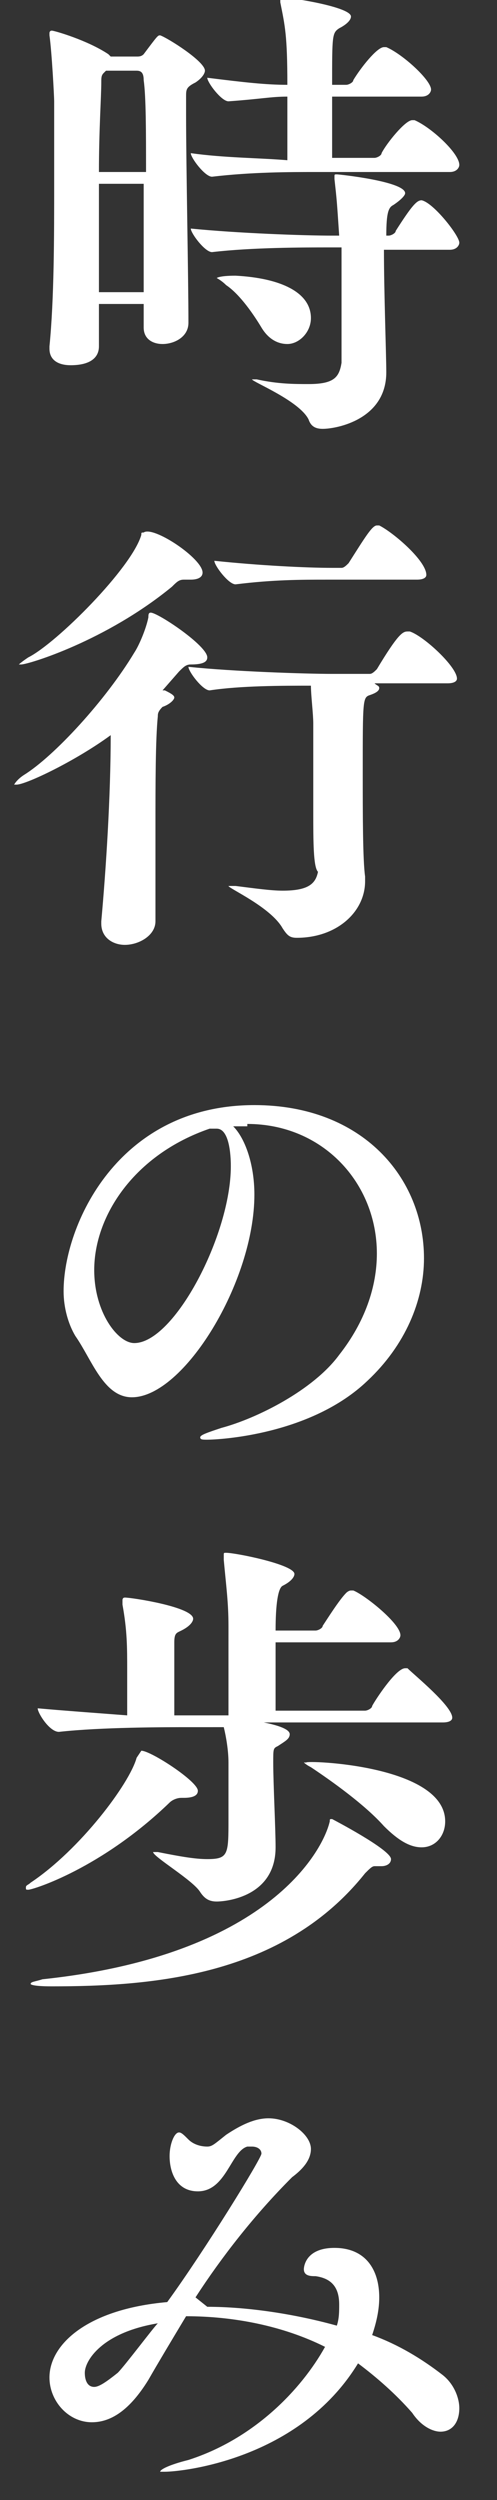
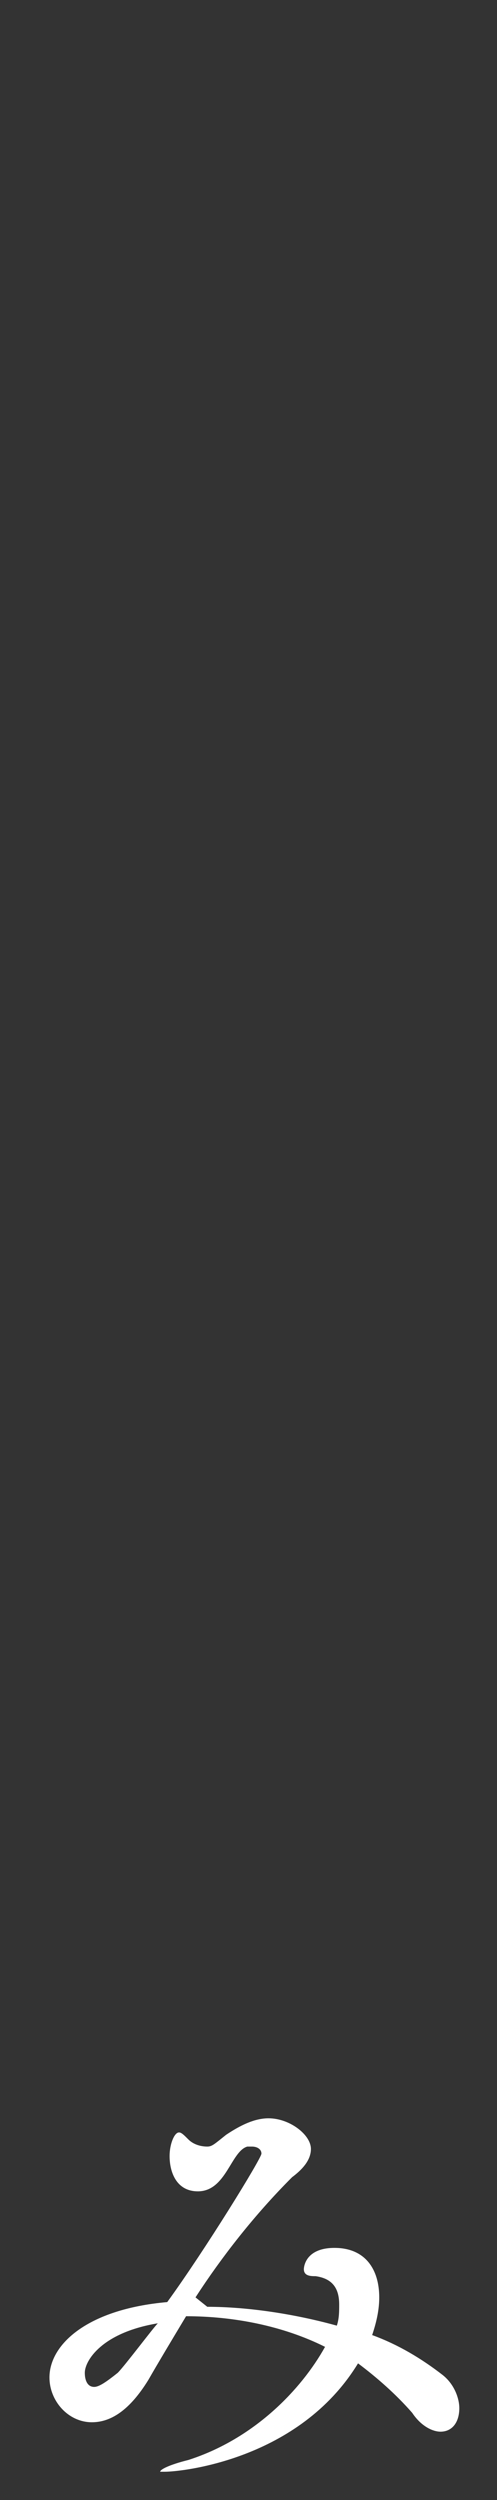
<svg xmlns="http://www.w3.org/2000/svg" version="1.1" id="_レイヤー_1" x="0px" y="0px" viewBox="0 0 21.1 106.1" style="enable-background:new 0 0 21.1 106.1;" xml:space="preserve">
  <rect x="0" y="0" width="21.1" height="106.1" fill="#333333" stroke="none" />
  <style type="text/css">
	.st0{fill:#FFFFFF;}
</style>
  <g>
-     <path class="st0" d="M8.7,3c0,0.1-0.1,0.3-0.4,0.5C7.9,3.7,7.9,3.8,7.9,4.1v0.8c0,2.1,0.1,6.9,0.1,8.8v0c0,0.6-0.6,0.9-1.1,0.9   c-0.4,0-0.8-0.2-0.8-0.7v0c0-0.3,0-0.6,0-1H4.2c0,0.7,0,1.3,0,1.8S3.8,15.5,3,15.5c-0.5,0-0.9-0.2-0.9-0.7v-0.1   c0.2-2,0.2-4.7,0.2-6.9c0-1.6,0-2.9,0-3.5c0-0.2-0.1-2.1-0.2-2.8c0,0,0-0.1,0-0.1c0,0,0-0.1,0.1-0.1c0.1,0,1.5,0.4,2.4,1l0.1,0.1   h1.1c0.1,0,0.2,0,0.3-0.1c0.6-0.8,0.6-0.8,0.7-0.8C7.1,1.6,8.7,2.6,8.7,3L8.7,3z M6.1,3.4C6.1,3.1,6,3,5.8,3H4.5L4.4,3.1   C4.3,3.2,4.3,3.3,4.3,3.5c0,0.6-0.1,2-0.1,3.8h2C6.2,5.6,6.2,4.1,6.1,3.4z M4.2,7.8c0,1.5,0,3.2,0,4.6h1.9c0-1.3,0-3,0-4.6H4.2z    M19.5,7c0,0.1-0.1,0.3-0.4,0.3h-5.7c-1.1,0-2.7,0-4.4,0.2h0c-0.3,0-0.9-0.8-0.9-1c1.4,0.2,2.9,0.2,4.1,0.3V4.1   c-0.7,0-1.1,0.1-2.5,0.2h0c-0.3,0-0.9-0.8-0.9-1c1.6,0.2,2.5,0.3,3.4,0.3c0-2.1-0.1-2.5-0.3-3.5c0,0,0-0.1,0-0.1   c0-0.1,0-0.1,0.1-0.1c0.4,0,2.9,0.4,2.9,0.8c0,0.2-0.3,0.4-0.5,0.5c-0.3,0.2-0.3,0.3-0.3,2.4h0.6c0.1,0,0.3-0.1,0.3-0.2   C15.3,2.9,16,2,16.3,2c0,0,0.1,0,0.1,0c0.7,0.3,1.9,1.4,1.9,1.8c0,0.1-0.1,0.3-0.4,0.3h-3.8c0,1,0,2,0,2.6h1.8   c0.1,0,0.3-0.1,0.3-0.2c0.2-0.4,1-1.4,1.3-1.4c0,0,0.1,0,0.1,0C18.3,5.4,19.5,6.5,19.5,7z M19.5,10.3c0,0.1-0.1,0.3-0.4,0.3h-2.8   c0,1.8,0.1,4.5,0.1,5.2v0c0,2-2.1,2.4-2.7,2.4c-0.3,0-0.5-0.1-0.6-0.4c-0.4-0.8-2.4-1.6-2.4-1.7c0,0,0,0,0,0c0,0,0.1,0,0.2,0   c0.9,0.2,1.6,0.2,2.2,0.2c1.1,0,1.3-0.3,1.4-0.9c0-0.8,0-2.3,0-3.8v-1.1H14c-1.1,0-3.3,0-5,0.2h0c-0.3,0-0.9-0.8-0.9-1   c2,0.2,4.8,0.3,6,0.3h0.3c-0.1-1.5-0.1-1.5-0.2-2.4c0,0,0-0.1,0-0.1c0-0.1,0-0.1,0.1-0.1c0.1,0,2.9,0.3,2.9,0.8   c0,0.1-0.2,0.3-0.5,0.5c-0.2,0.1-0.3,0.3-0.3,1.3h0.1c0.1,0,0.3-0.1,0.3-0.2c0.7-1.1,0.9-1.3,1.1-1.3C18.4,8.6,19.5,10,19.5,10.3   L19.5,10.3z M13.2,13.5c0,0.6-0.5,1.1-1,1.1c-0.4,0-0.8-0.2-1.1-0.7c-0.3-0.5-0.9-1.4-1.5-1.8c-0.2-0.2-0.4-0.3-0.4-0.3   c0,0,0.1-0.1,0.8-0.1C11.9,11.8,13.2,12.4,13.2,13.5z" />
-     <path class="st0" d="M6.7,30.4c-0.1,1-0.1,2.9-0.1,4.7c0,1.5,0,3,0,4v0c0,0.6-0.7,1-1.3,1c-0.5,0-1-0.3-1-0.9v-0.1   c0.2-2.2,0.4-5.3,0.4-7.9c-1.5,1.1-3.6,2.1-4,2.1c0,0-0.1,0-0.1,0c0,0,0.1-0.2,0.4-0.4c1.3-0.8,3.5-3.2,4.7-5.2   c0.2-0.3,0.5-1,0.6-1.5c0-0.1,0-0.2,0.1-0.2c0.3,0,2.4,1.4,2.4,1.9c0,0.2-0.2,0.3-0.7,0.3H8.1c-0.2,0-0.3,0.1-0.5,0.3l-0.7,0.8   c0,0,0,0,0.1,0c0.2,0.1,0.4,0.2,0.4,0.3c0,0.1-0.2,0.3-0.5,0.4C6.7,30.2,6.7,30.3,6.7,30.4z M8.6,24.3c0,0.2-0.2,0.3-0.5,0.3   c-0.1,0-0.2,0-0.3,0h0c-0.2,0-0.3,0.1-0.5,0.3c-2.8,2.3-6.1,3.3-6.4,3.3c-0.1,0-0.1,0-0.1,0s0.1-0.1,0.4-0.3   c1.2-0.6,4.4-3.8,4.8-5.2c0-0.1,0-0.1,0.1-0.1C6.5,22.3,8.6,23.7,8.6,24.3z M13.3,34.5c0-1.7,0-3.5,0-3.8c0-0.4-0.1-1.2-0.1-1.6   c-1.2,0-3,0-4.3,0.2h0c-0.3,0-0.9-0.8-0.9-1c1.9,0.2,5,0.3,6.1,0.3h1.6c0.1,0,0.2-0.1,0.3-0.2c0.9-1.5,1.1-1.6,1.3-1.6   c0,0,0.1,0,0.1,0c0.6,0.2,2,1.5,2,2c0,0.1-0.1,0.2-0.4,0.2h-3.1c0.1,0.1,0.2,0.1,0.2,0.2s-0.1,0.2-0.4,0.3   c-0.3,0.1-0.3,0.2-0.3,3.3c0,1.7,0,3.7,0.1,4.4v0.2c0,1.3-1.2,2.4-2.9,2.4c-0.3,0-0.4-0.1-0.6-0.4c-0.5-0.9-2.3-1.7-2.3-1.8   c0,0,0,0,0.1,0s0.1,0,0.2,0c0.8,0.1,1.5,0.2,2,0.2c1.1,0,1.4-0.3,1.5-0.8C13.3,36.8,13.3,35.7,13.3,34.5z M18.1,24.4   c0,0.1-0.1,0.2-0.4,0.2h-3.8c-1.1,0-2.3,0-3.9,0.2h0c-0.3,0-0.9-0.8-0.9-1c1.9,0.2,3.9,0.3,5,0.3h0.4c0.1,0,0.2-0.1,0.3-0.2   c0.7-1.1,1-1.6,1.2-1.6c0,0,0.1,0,0.1,0C16.7,22.6,18.1,23.8,18.1,24.4z" />
-     <path class="st0" d="M10.5,47.8c-0.2,0-0.4,0-0.6,0c0.5,0.5,0.9,1.6,0.9,2.9c0,3.7-3,8.6-5.2,8.6c-1.2,0-1.7-1.6-2.4-2.6   c-0.3-0.5-0.5-1.2-0.5-1.9c0-2.8,2.3-7.9,8.1-7.9c4.6,0,7.2,3.1,7.2,6.5c0,1.8-0.8,3.7-2.4,5.2c-2.4,2.3-6.3,2.5-6.8,2.5   c-0.2,0-0.3,0-0.3-0.1c0-0.1,0.3-0.2,0.9-0.4c1.5-0.4,3.9-1.6,5-3.1c1.1-1.4,1.6-2.9,1.6-4.3c0-3-2.3-5.5-5.5-5.5L10.5,47.8   L10.5,47.8z M9.8,49.5c0-0.2,0-1.6-0.6-1.6c0,0-0.1,0-0.1,0s-0.1,0-0.2,0C5.7,49,4,51.6,4,53.9c0,1.8,1,3.1,1.7,3.1   C7.4,57,9.8,52.4,9.8,49.5L9.8,49.5z" />
-     <path class="st0" d="M8.4,76c0,0.2-0.2,0.3-0.6,0.3H7.7c-0.2,0-0.4,0.1-0.5,0.2c-2.9,2.8-5.8,3.7-6,3.7c-0.1,0-0.1,0-0.1-0.1   s0.1-0.1,0.2-0.2c2.1-1.4,4.2-4.2,4.5-5.3C6,74.3,6,74.3,6,74.3C6.4,74.3,8.4,75.6,8.4,76L8.4,76z M16.6,78.9   c0,0.2-0.2,0.3-0.4,0.3h-0.1c-0.1,0-0.2,0-0.2,0c-0.1,0-0.2,0.1-0.4,0.3c-3.5,4.4-9.1,4.8-13.3,4.8c-0.9,0-0.9-0.1-0.9-0.1   c0-0.1,0.2-0.1,0.5-0.2c9.5-1,11.9-5.4,12.2-6.7c0-0.1,0-0.1,0.1-0.1C14.1,77.2,16.6,78.5,16.6,78.9L16.6,78.9z M19.2,72.9   c0,0.1-0.1,0.2-0.4,0.2h-7.6c1,0.2,1.1,0.4,1.1,0.5c0,0.2-0.2,0.3-0.5,0.5c-0.2,0.1-0.2,0.1-0.2,0.7c0,0.9,0.1,2.8,0.1,3.6   c0,2.1-2.1,2.3-2.5,2.3c-0.3,0-0.5-0.1-0.7-0.4c-0.3-0.5-2-1.5-2-1.7c0,0,0,0,0.1,0c0,0,0.1,0,0.1,0c1,0.2,1.6,0.3,2.1,0.3   c0.9,0,0.9-0.2,0.9-1.7c0-0.9,0-2.1,0-2.4c0-0.5-0.1-1.1-0.2-1.5v0H8.1c-1.1,0-3.8,0-5.6,0.2h0c-0.4,0-0.9-0.8-0.9-1   c1.1,0.1,2.5,0.2,3.8,0.3v-1.9c0-1,0-1.7-0.2-2.8c0-0.1,0-0.2,0-0.2s0-0.1,0.1-0.1c0.3,0,2.9,0.4,2.9,0.9c0,0.1-0.1,0.3-0.5,0.5   c-0.2,0.1-0.3,0.1-0.3,0.5c0,0.4,0,2,0,3.1h2.3V69c0-1-0.1-1.7-0.2-2.8c0-0.1,0-0.1,0-0.2c0-0.1,0-0.1,0.1-0.1   c0.4,0,2.9,0.5,2.9,0.9c0,0.1-0.1,0.3-0.5,0.5c-0.2,0.1-0.3,0.8-0.3,1.9h1.7c0.1,0,0.3-0.1,0.3-0.2c0.2-0.3,0.7-1.1,1-1.4   c0,0,0.1-0.1,0.2-0.1c0,0,0.1,0,0.1,0c0.5,0.2,2,1.4,2,1.9c0,0.1-0.1,0.3-0.4,0.3h-4.9c0,0.9,0,2,0,2.9h3.8c0.1,0,0.3-0.1,0.3-0.2   c0.1-0.2,1-1.6,1.4-1.6c0,0,0.1,0,0.1,0C17.6,71.1,19.2,72.4,19.2,72.9L19.2,72.9z M18.9,77.3c0,0.6-0.4,1.1-1,1.1   c-0.5,0-1-0.3-1.6-0.9c-0.8-0.9-2.2-1.9-3.1-2.5c-0.2-0.1-0.3-0.2-0.3-0.2s0,0,0.1,0C13,74.7,18.9,74.9,18.9,77.3z" />
    <path class="st0" d="M8.8,97.9c1.7,0,3.7,0.3,5.5,0.8c0.1-0.3,0.1-0.6,0.1-0.9c0-0.7-0.3-1.1-1-1.2c-0.2,0-0.5,0-0.5-0.3   c0,0,0-0.9,1.3-0.9s1.9,0.9,1.9,2.1c0,0.5-0.1,1-0.3,1.6c1.1,0.4,2.1,1,3,1.7c0.5,0.4,0.7,1,0.7,1.4c0,0.6-0.3,1-0.8,1   c-0.3,0-0.8-0.2-1.2-0.8c-0.7-0.8-1.5-1.5-2.3-2.1c-2.5,4.1-7.5,4.6-8.2,4.6c-0.1,0-0.2,0-0.2,0c0-0.1,0.4-0.3,1.2-0.5   c2.8-0.9,4.8-3,5.8-4.8c-1.8-0.9-3.9-1.3-5.9-1.3c-0.6,1-1.2,2-1.6,2.7c-0.8,1.3-1.6,1.8-2.4,1.8c-1,0-1.8-0.9-1.8-1.9   c0-1.4,1.6-2.9,5-3.2c1.6-2.2,4-6.1,4-6.3c0-0.2-0.2-0.3-0.4-0.3c-0.1,0-0.2,0-0.2,0c-0.7,0.2-0.9,1.9-2.1,1.9   c-0.9,0-1.2-0.8-1.2-1.5c0-0.5,0.2-1,0.4-1c0.1,0,0.2,0.1,0.4,0.3c0.2,0.2,0.5,0.3,0.8,0.3c0.2,0,0.3-0.1,0.8-0.5   c0.6-0.4,1.2-0.7,1.8-0.7c0.9,0,1.8,0.7,1.8,1.3c0,0.5-0.4,0.9-0.8,1.2c-1.6,1.6-3,3.4-4.1,5.1L8.8,97.9L8.8,97.9z M3.6,100.7   c0,0.3,0.1,0.6,0.4,0.6c0.2,0,0.5-0.2,1-0.6c0.3-0.3,1.5-1.9,1.7-2.1C4.3,99,3.6,100.2,3.6,100.7z" />
  </g>
</svg>